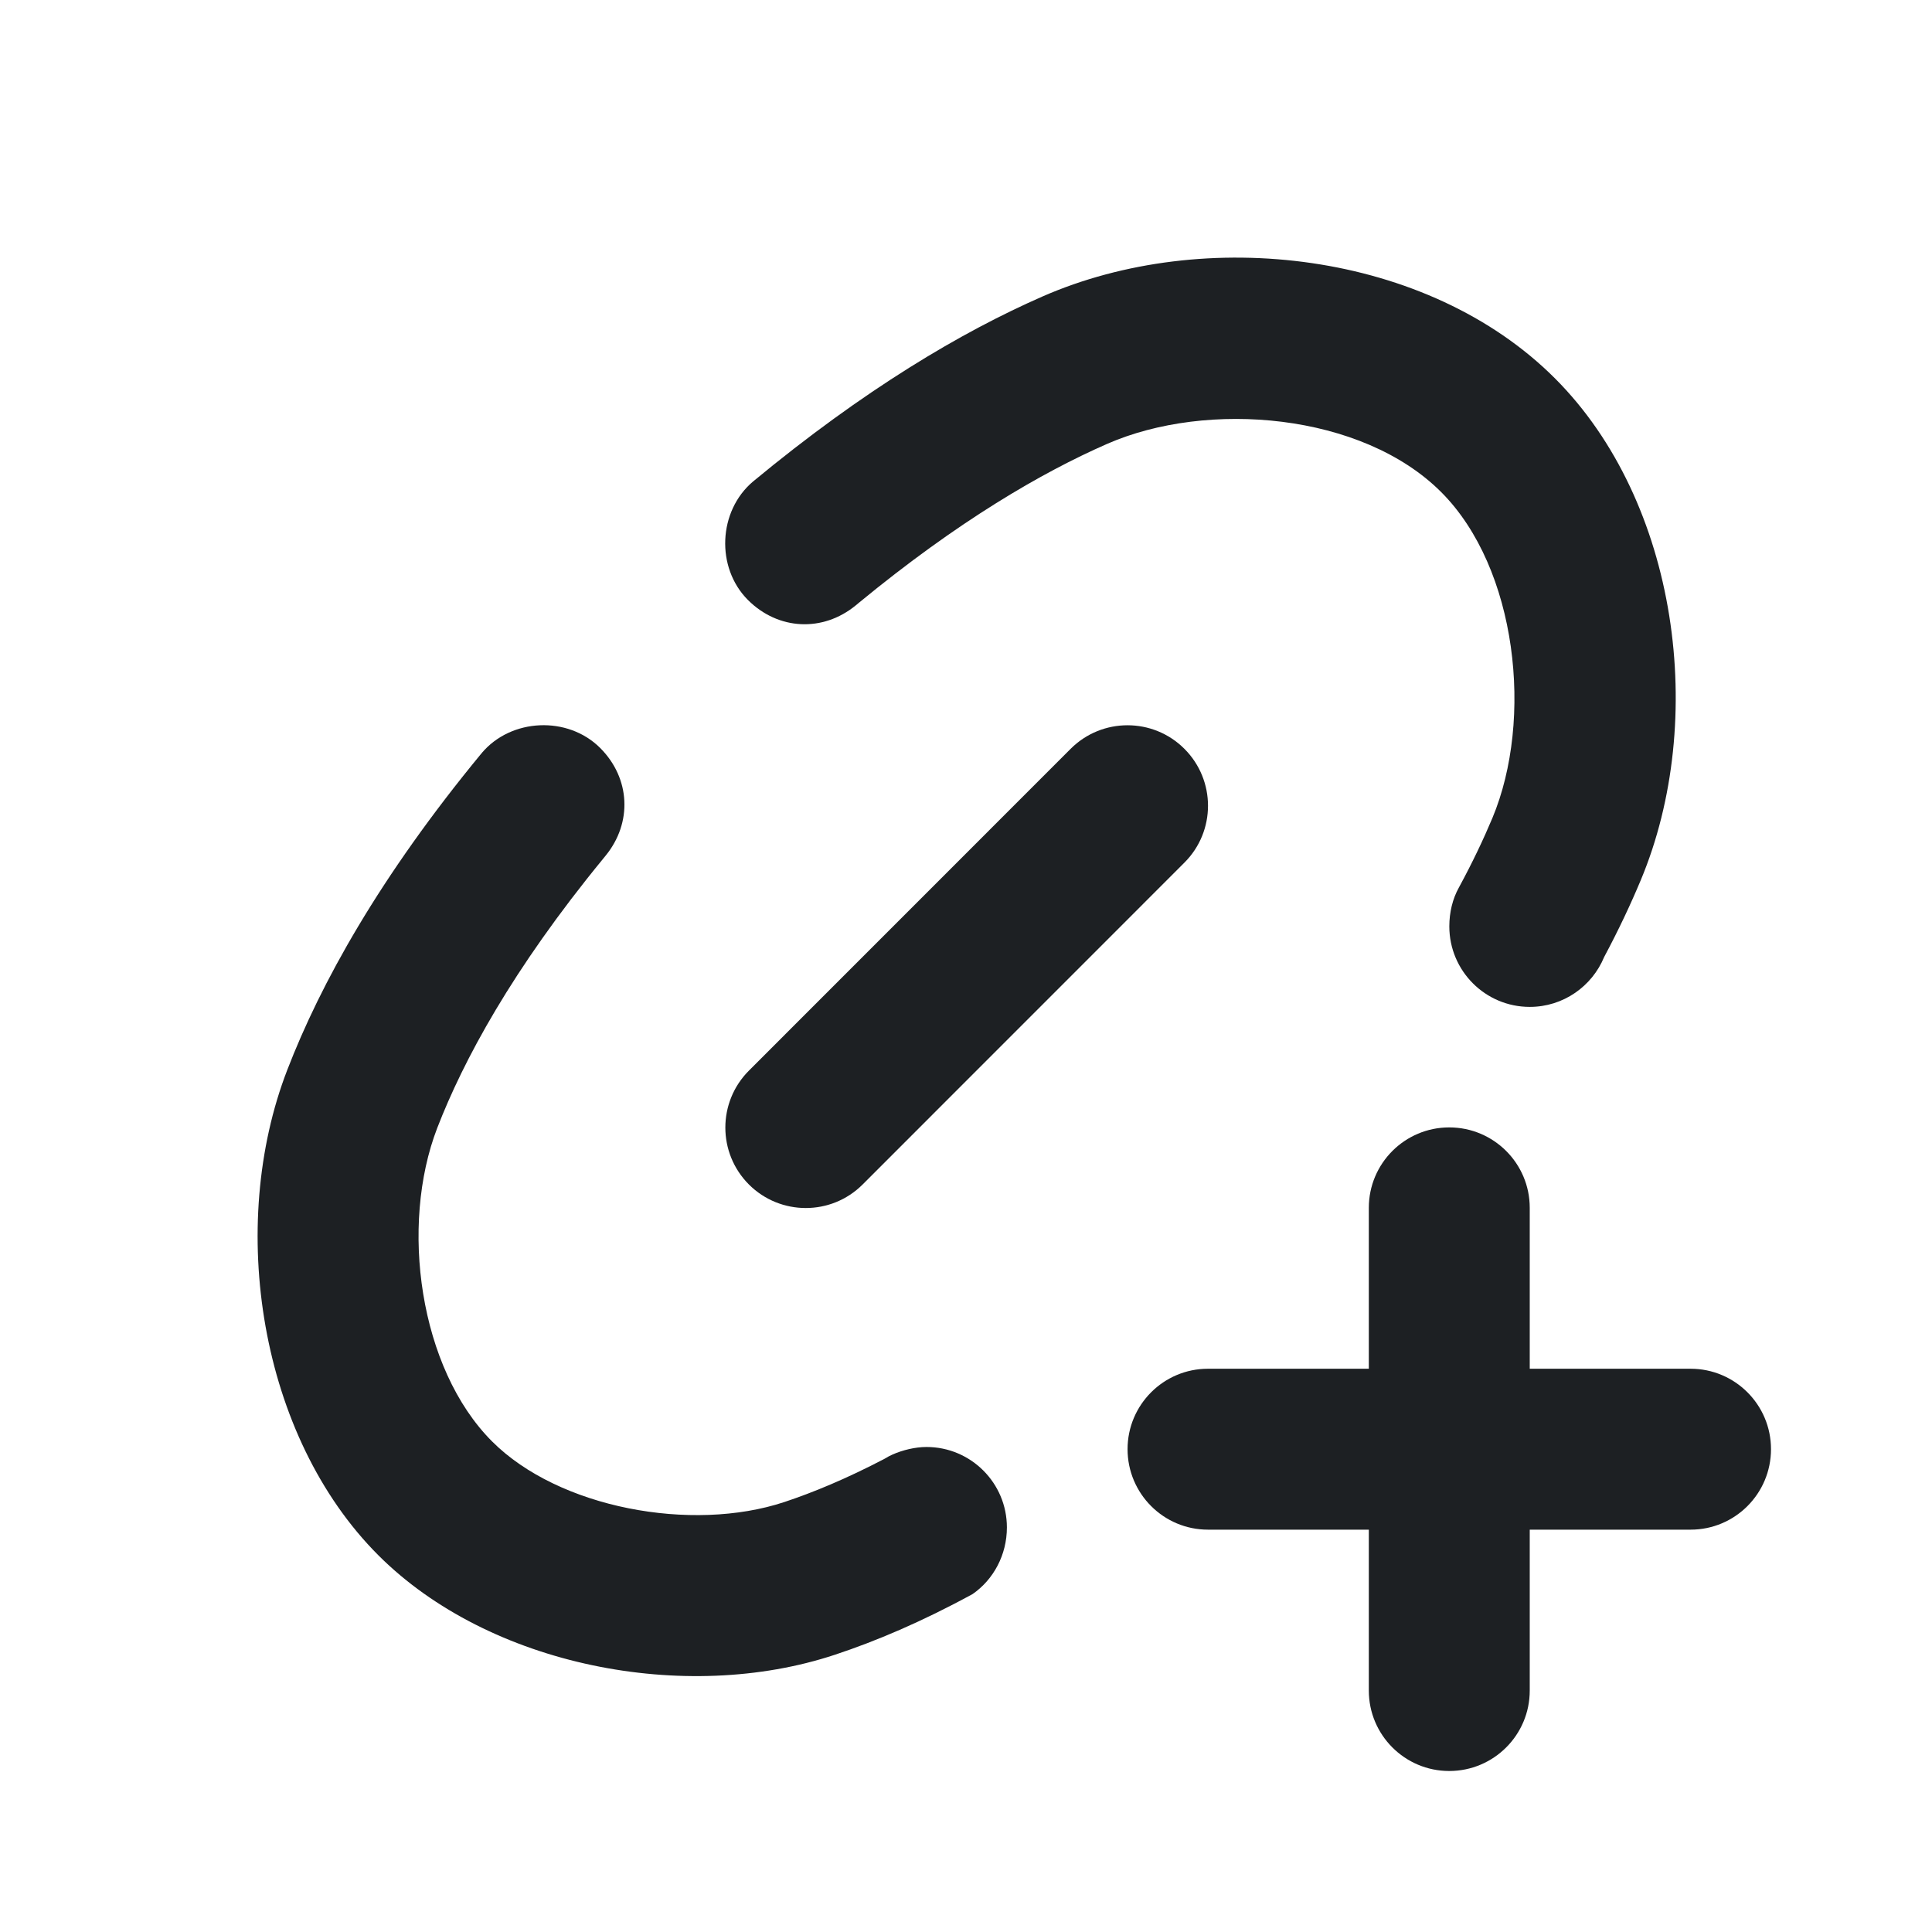
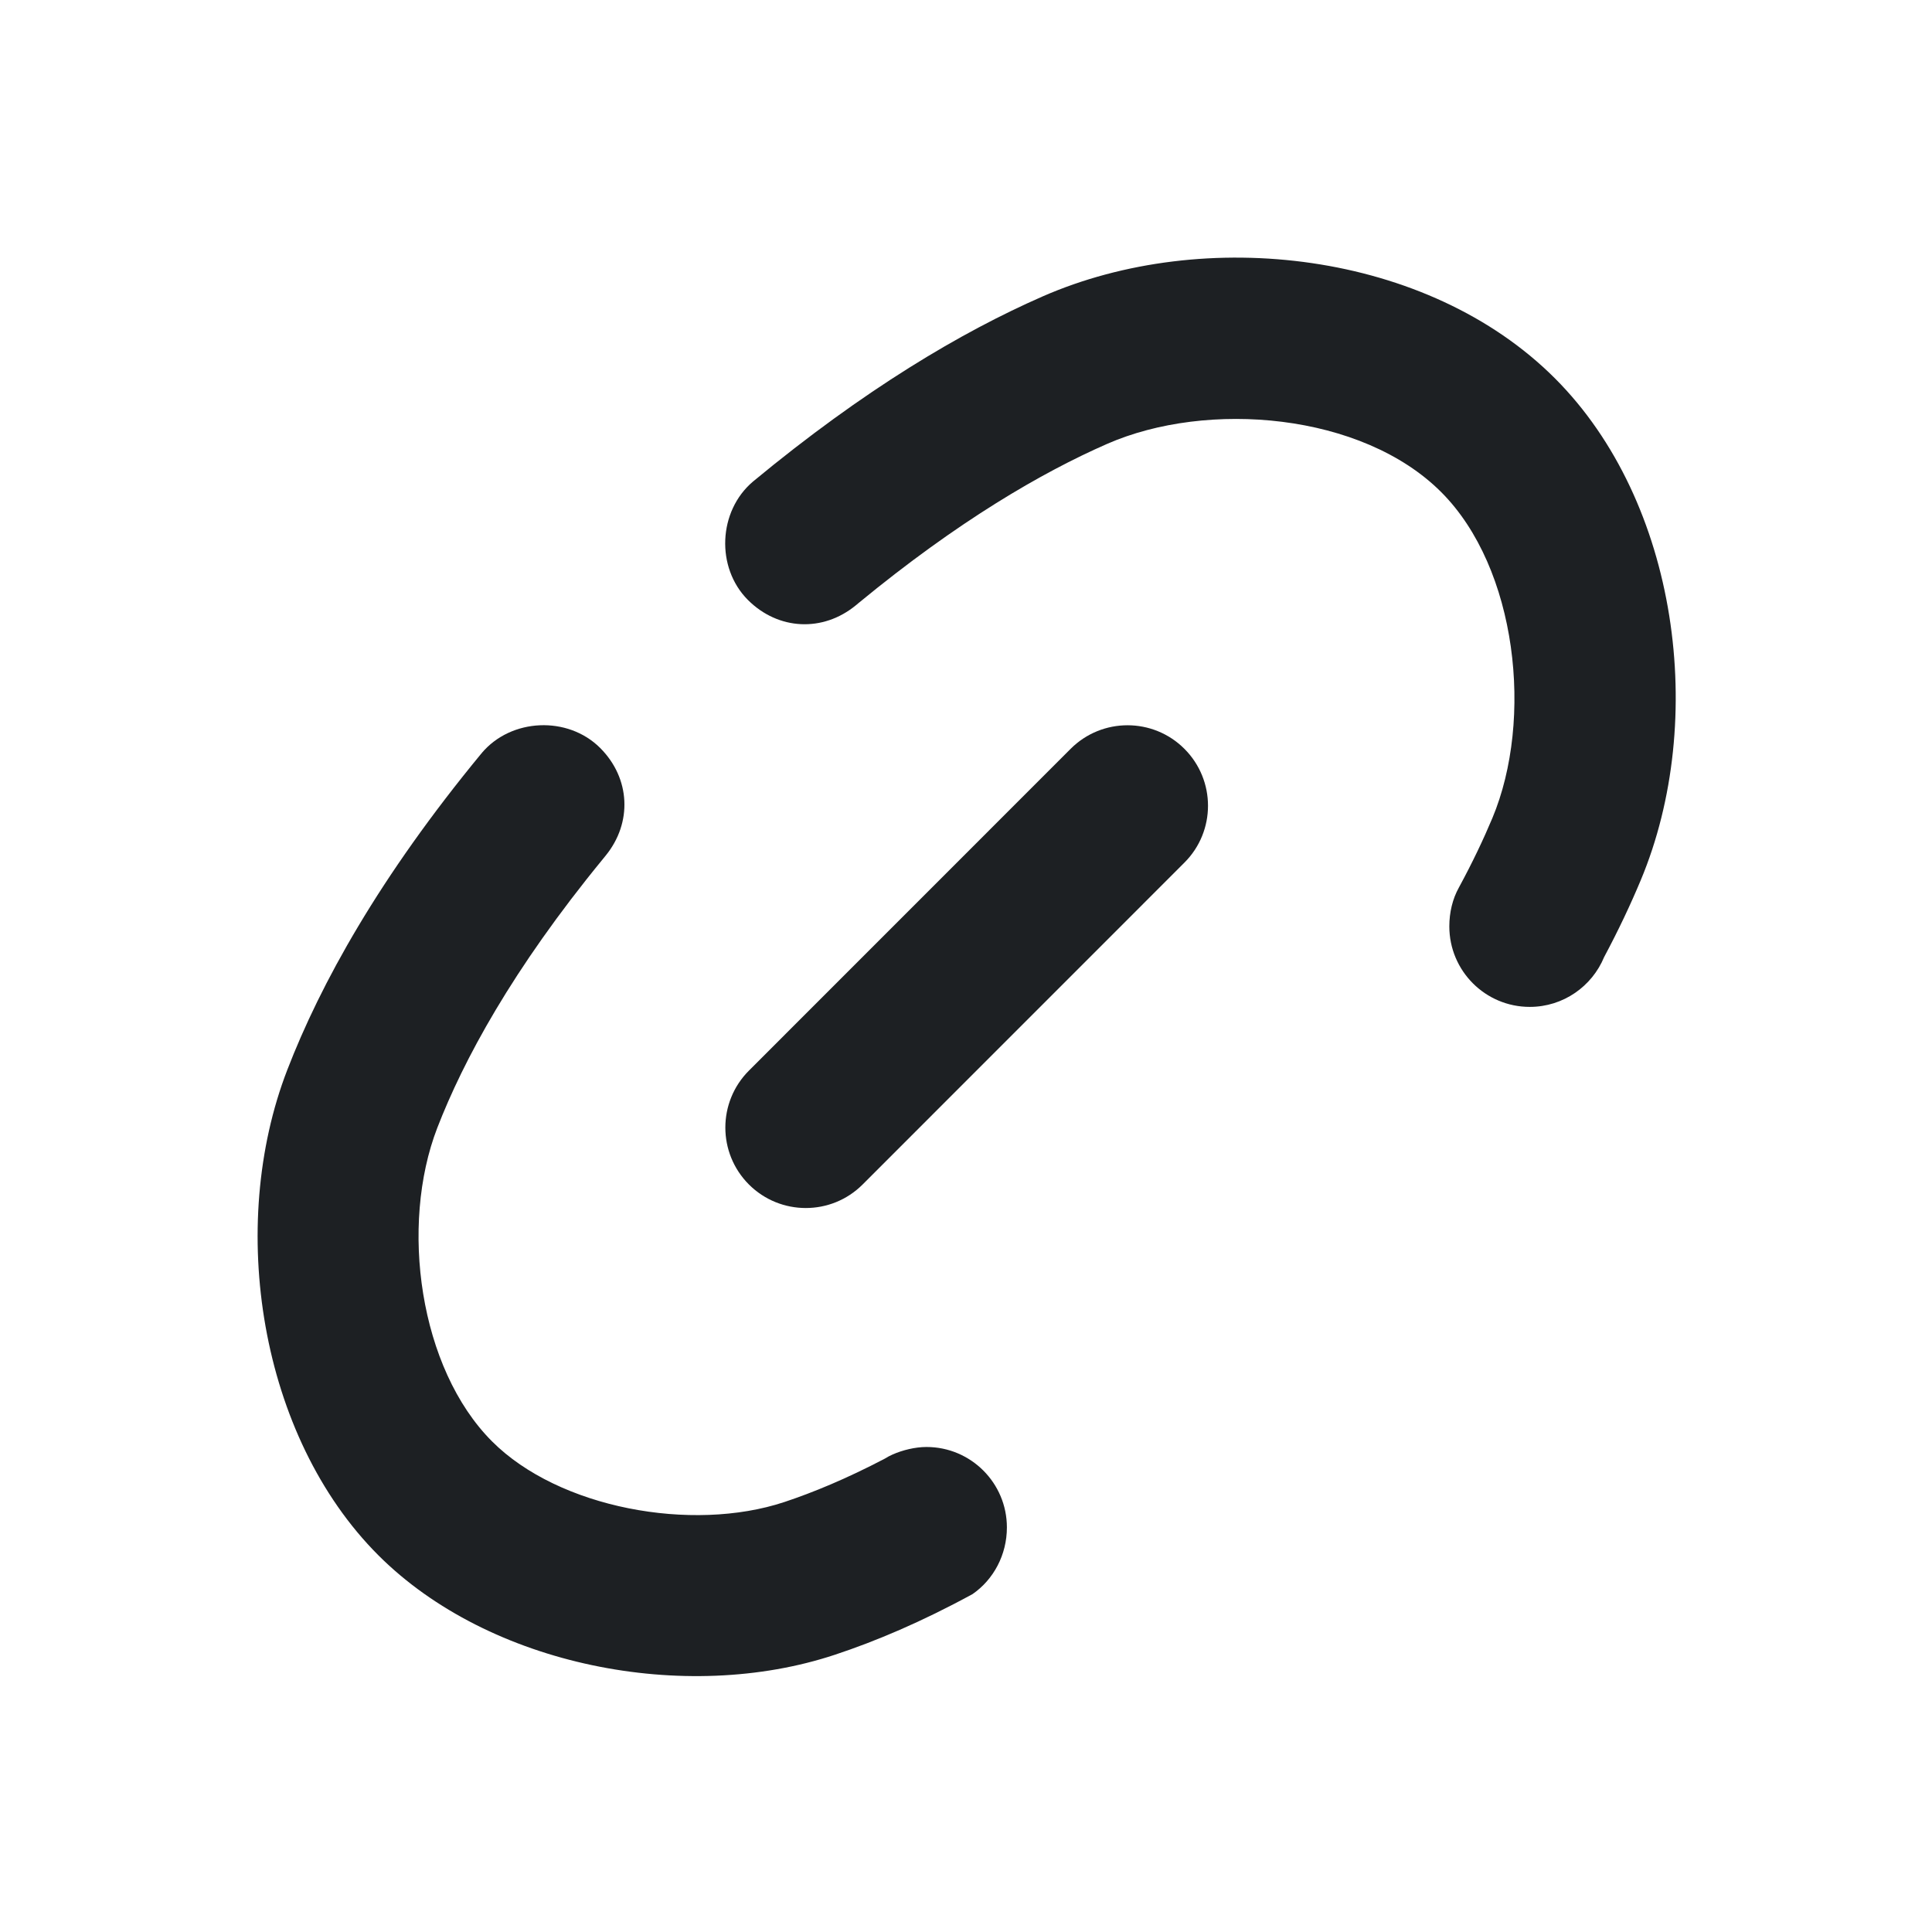
<svg xmlns="http://www.w3.org/2000/svg" width="24" height="24" viewBox="0 0 24 24" fill="none">
  <g clip-path="url(#clip0_6305_4477)">
-     <path d="M19.927 11.889C20.107 11.552 20.257 11.233 20.382 10.934C21.212 8.949 20.851 6.235 19.316 4.7C17.738 3.121 14.963 2.8 12.948 3.684C11.943 4.125 10.736 4.838 9.354 5.982L9.358 5.979L9.329 6.003L9.354 5.982C8.921 6.348 8.89 7.05 9.29 7.452L9.292 7.454C9.668 7.829 10.222 7.856 10.632 7.519L10.668 7.489C11.906 6.47 12.944 5.869 13.751 5.515C15 4.967 16.921 5.13 17.903 6.113C18.849 7.059 19.051 8.938 18.539 10.162C18.429 10.424 18.293 10.712 18.123 11.025C18.044 11.167 18.004 11.334 18.004 11.508C18.004 12.06 18.451 12.508 19.003 12.508C19.42 12.508 19.777 12.252 19.927 11.889Z" fill="#1D2023" />
+     <path d="M19.927 11.889C20.107 11.552 20.257 11.233 20.382 10.934C21.212 8.949 20.851 6.235 19.316 4.7C17.738 3.121 14.963 2.8 12.948 3.684C11.943 4.125 10.736 4.838 9.354 5.982L9.358 5.979L9.354 5.982C8.921 6.348 8.89 7.05 9.29 7.452L9.292 7.454C9.668 7.829 10.222 7.856 10.632 7.519L10.668 7.489C11.906 6.47 12.944 5.869 13.751 5.515C15 4.967 16.921 5.13 17.903 6.113C18.849 7.059 19.051 8.938 18.539 10.162C18.429 10.424 18.293 10.712 18.123 11.025C18.044 11.167 18.004 11.334 18.004 11.508C18.004 12.06 18.451 12.508 19.003 12.508C19.42 12.508 19.777 12.252 19.927 11.889Z" fill="#1D2023" />
    <path d="M11.091 18.067C11.056 18.082 11.023 18.1 10.991 18.12C10.512 18.371 10.095 18.542 9.743 18.659C8.593 19.04 6.941 18.735 6.113 17.906C5.207 17 4.964 15.223 5.432 14.011C5.755 13.177 6.359 12.049 7.492 10.668L7.522 10.631C7.858 10.221 7.831 9.668 7.457 9.293L7.454 9.29C7.052 8.89 6.349 8.921 5.984 9.355L6.004 9.331L5.981 9.36L5.984 9.355C4.711 10.898 3.981 12.223 3.569 13.29C2.818 15.231 3.223 17.842 4.7 19.32C6.077 20.697 8.512 21.172 10.371 20.556C10.876 20.389 11.448 20.148 12.082 19.802C12.342 19.622 12.508 19.315 12.508 18.974C12.508 18.423 12.061 17.975 11.509 17.975C11.368 17.975 11.212 18.014 11.091 18.067Z" fill="#1D2023" />
    <path d="M14.713 10.716C15.104 10.326 15.104 9.693 14.713 9.302C14.323 8.912 13.69 8.912 13.3 9.302L9.303 13.3C8.913 13.691 8.913 14.323 9.303 14.714C9.694 15.104 10.326 15.104 10.716 14.714L14.713 10.716Z" fill="#1D2023" />
-     <path d="M18.003 22C17.452 22 17.004 21.553 17.004 21.001V19.002H15.006C14.454 19.002 14.007 18.554 14.007 18.002C14.007 17.451 14.454 17.003 15.006 17.003H17.004V15.004C17.004 14.452 17.452 14.005 18.003 14.005C18.555 14.005 19.003 14.452 19.003 15.004V17.003H21.001C21.553 17.003 22 17.451 22 18.002C22 18.554 21.553 19.002 21.001 19.002H19.003V21.001C19.003 21.553 18.555 22 18.003 22Z" fill="#1D2023" />
  </g>
  <defs>
    <clipPath id="clip0_6305_4477">
      <rect width="24" height="24" fill="white" />
    </clipPath>
  </defs>
</svg>